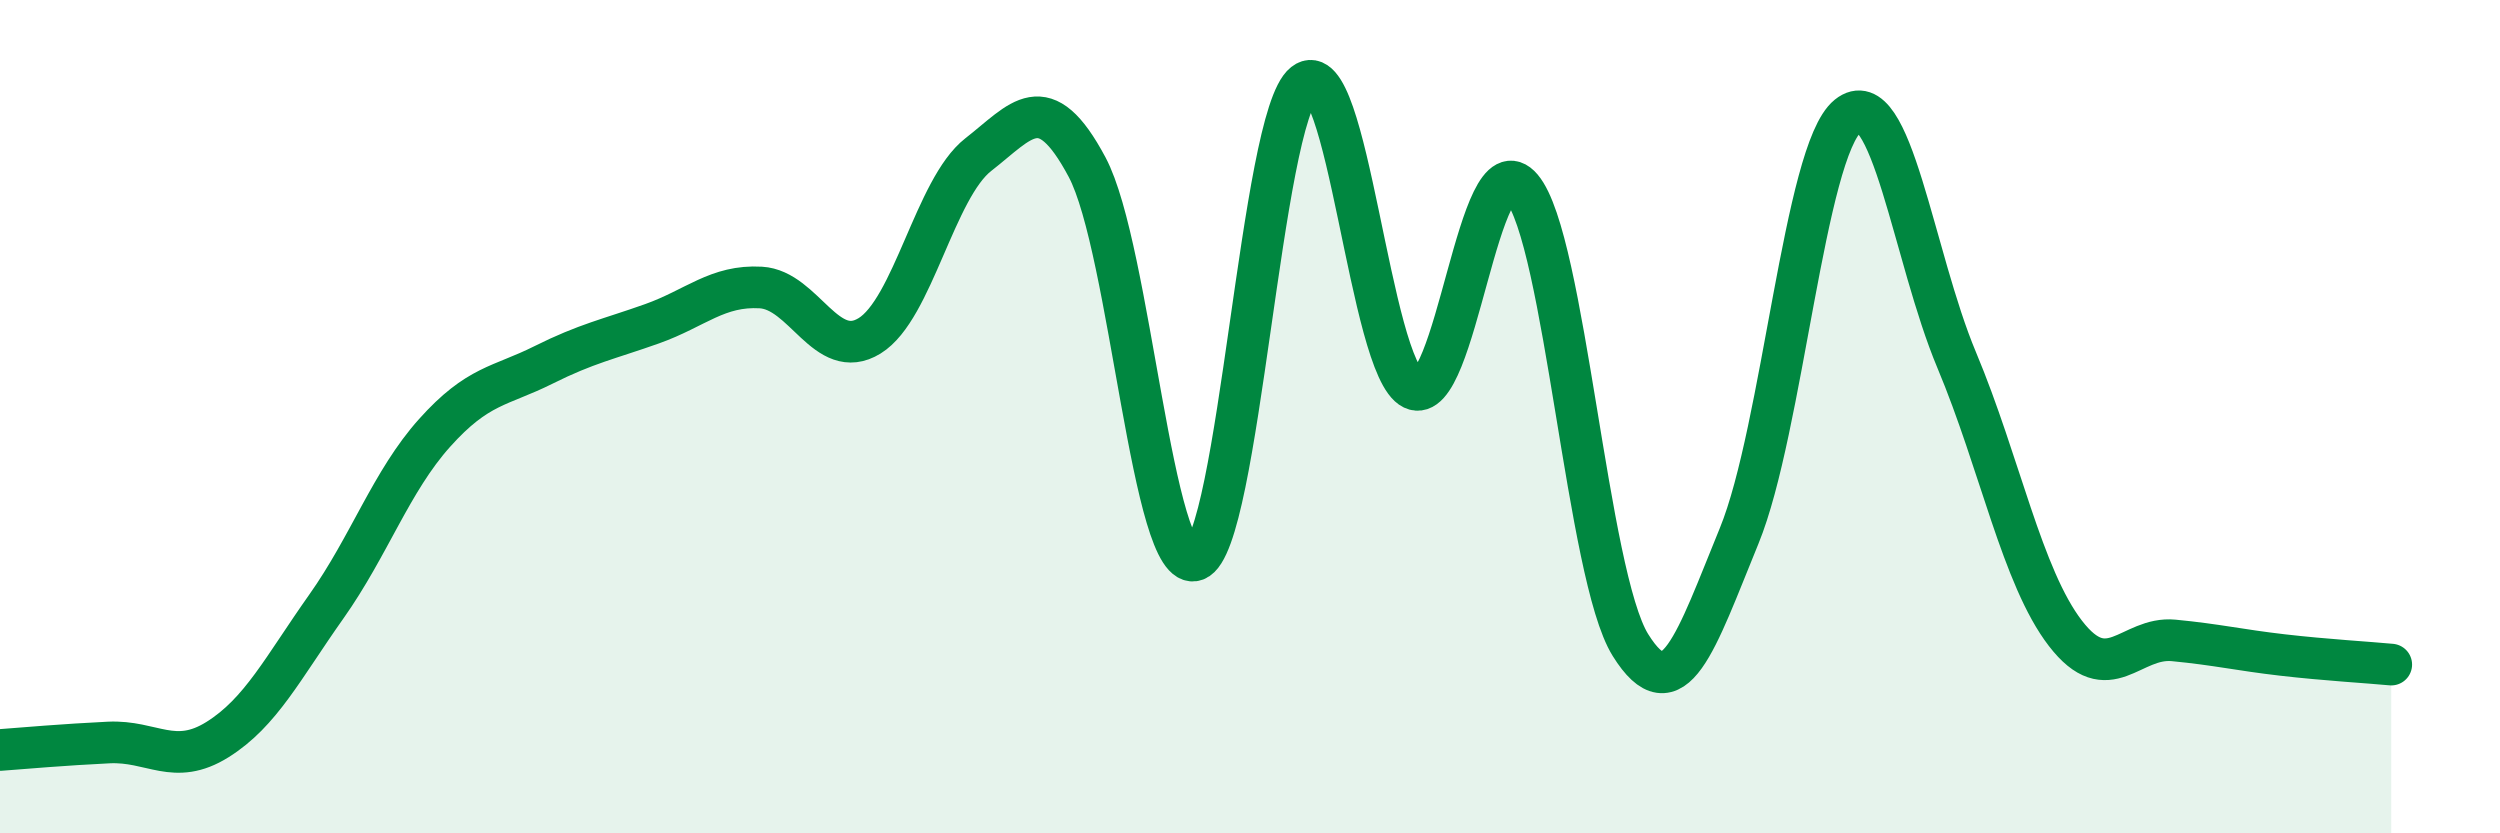
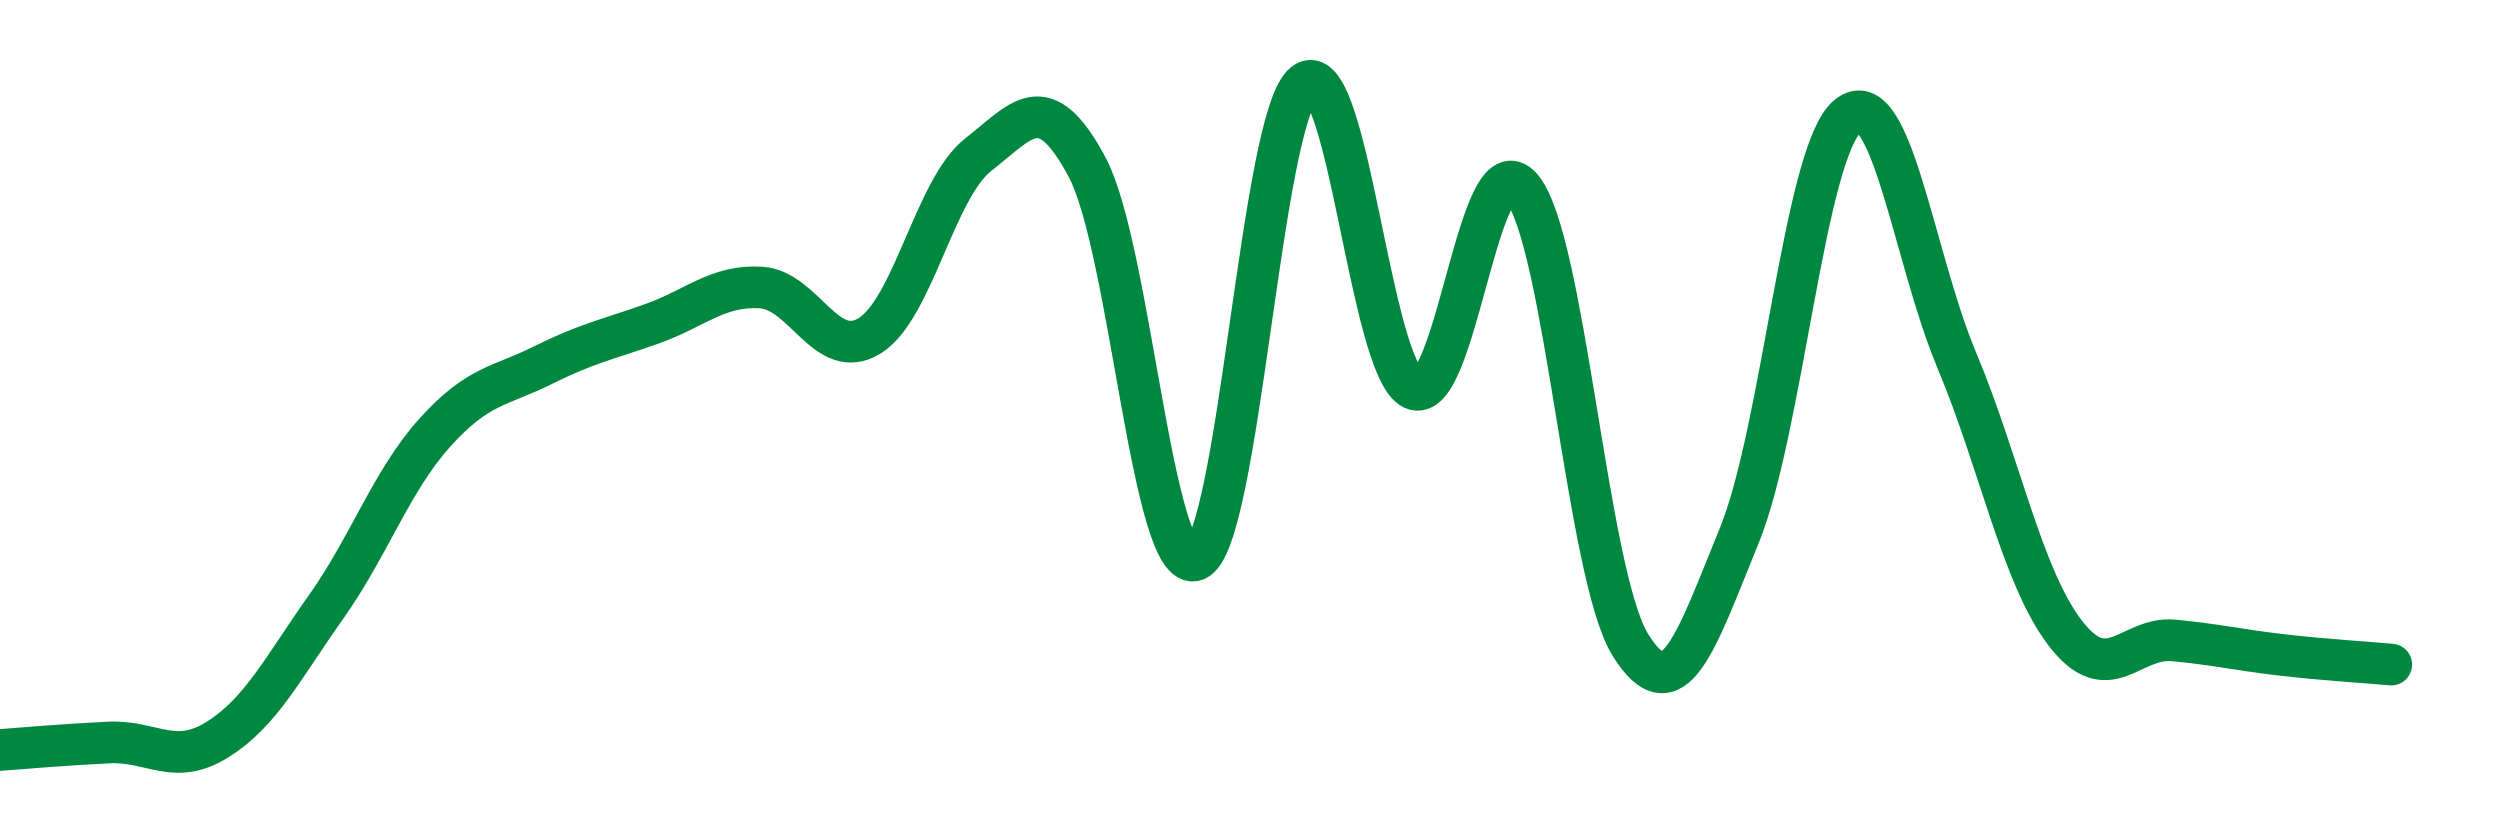
<svg xmlns="http://www.w3.org/2000/svg" width="60" height="20" viewBox="0 0 60 20">
-   <path d="M 0,18 C 0.52,17.96 1.57,17.87 2.61,17.82 C 3.65,17.77 4.18,18.4 5.22,17.75 C 6.26,17.1 6.79,16.03 7.83,14.56 C 8.87,13.09 9.39,11.55 10.43,10.39 C 11.47,9.23 12,9.28 13.04,8.76 C 14.08,8.24 14.61,8.14 15.65,7.77 C 16.69,7.4 17.22,6.84 18.26,6.9 C 19.3,6.96 19.83,8.7 20.87,8.06 C 21.91,7.42 22.44,4.52 23.48,3.71 C 24.52,2.9 25.05,2.06 26.09,4.01 C 27.13,5.96 27.66,13.84 28.7,13.44 C 29.74,13.04 30.26,2.82 31.3,2 C 32.34,1.18 32.87,8.83 33.91,9.33 C 34.95,9.83 35.48,3.28 36.52,4.51 C 37.56,5.74 38.09,13.81 39.13,15.48 C 40.17,17.15 40.7,15.4 41.74,12.86 C 42.78,10.32 43.31,3.62 44.35,2.78 C 45.39,1.94 45.92,6.16 46.96,8.64 C 48,11.12 48.53,13.85 49.57,15.2 C 50.61,16.55 51.13,15.27 52.17,15.37 C 53.21,15.47 53.74,15.6 54.78,15.72 C 55.82,15.84 56.87,15.9 57.39,15.95L57.39 20L0 20Z" fill="#008740" opacity="0.1" stroke-linecap="round" stroke-linejoin="round" />
  <path d="M 0,18 C 0.52,17.96 1.57,17.87 2.61,17.82 C 3.65,17.77 4.18,18.4 5.22,17.75 C 6.26,17.1 6.79,16.03 7.83,14.56 C 8.87,13.09 9.39,11.55 10.43,10.39 C 11.47,9.23 12,9.28 13.04,8.76 C 14.08,8.24 14.61,8.14 15.65,7.77 C 16.69,7.4 17.22,6.84 18.26,6.9 C 19.3,6.96 19.83,8.7 20.87,8.06 C 21.91,7.42 22.44,4.52 23.48,3.71 C 24.52,2.9 25.05,2.06 26.09,4.01 C 27.13,5.96 27.66,13.84 28.7,13.44 C 29.74,13.04 30.26,2.82 31.3,2 C 32.34,1.18 32.87,8.83 33.91,9.33 C 34.95,9.83 35.48,3.28 36.52,4.51 C 37.56,5.74 38.09,13.81 39.13,15.48 C 40.17,17.15 40.7,15.4 41.74,12.86 C 42.78,10.32 43.31,3.62 44.35,2.78 C 45.39,1.94 45.92,6.16 46.96,8.64 C 48,11.12 48.53,13.85 49.57,15.2 C 50.61,16.55 51.13,15.27 52.17,15.37 C 53.21,15.47 53.74,15.6 54.78,15.72 C 55.82,15.84 56.87,15.9 57.39,15.95" stroke="#008740" stroke-width="1" fill="none" stroke-linecap="round" stroke-linejoin="round" />
</svg>